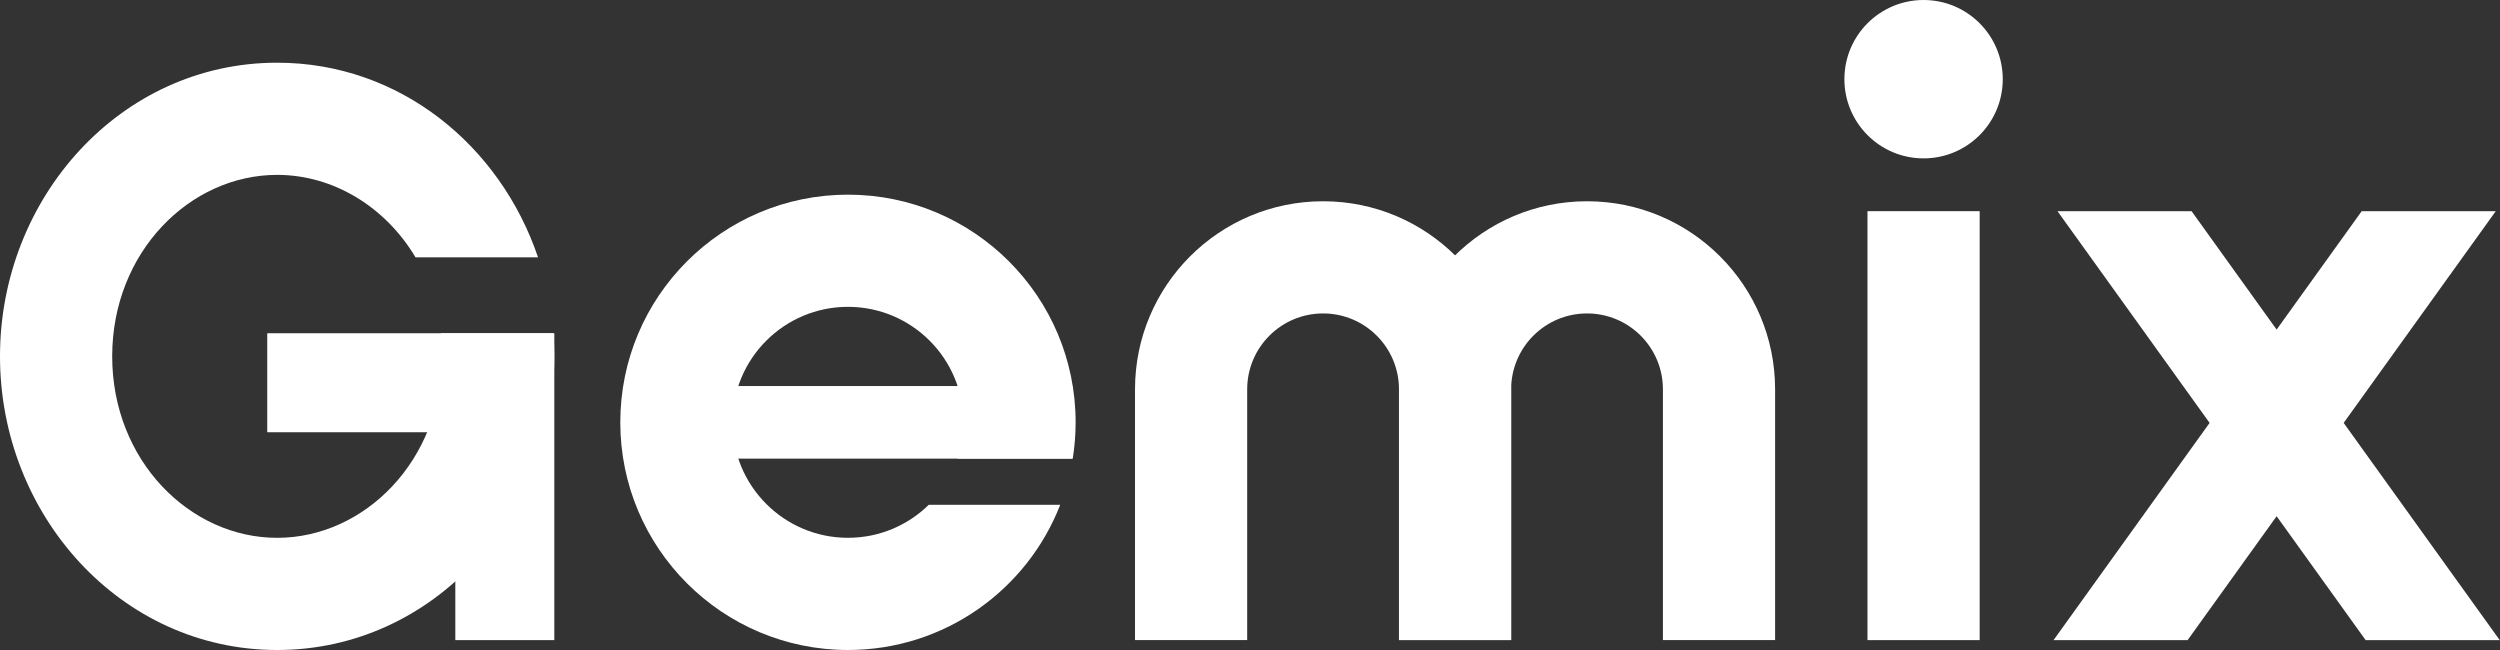
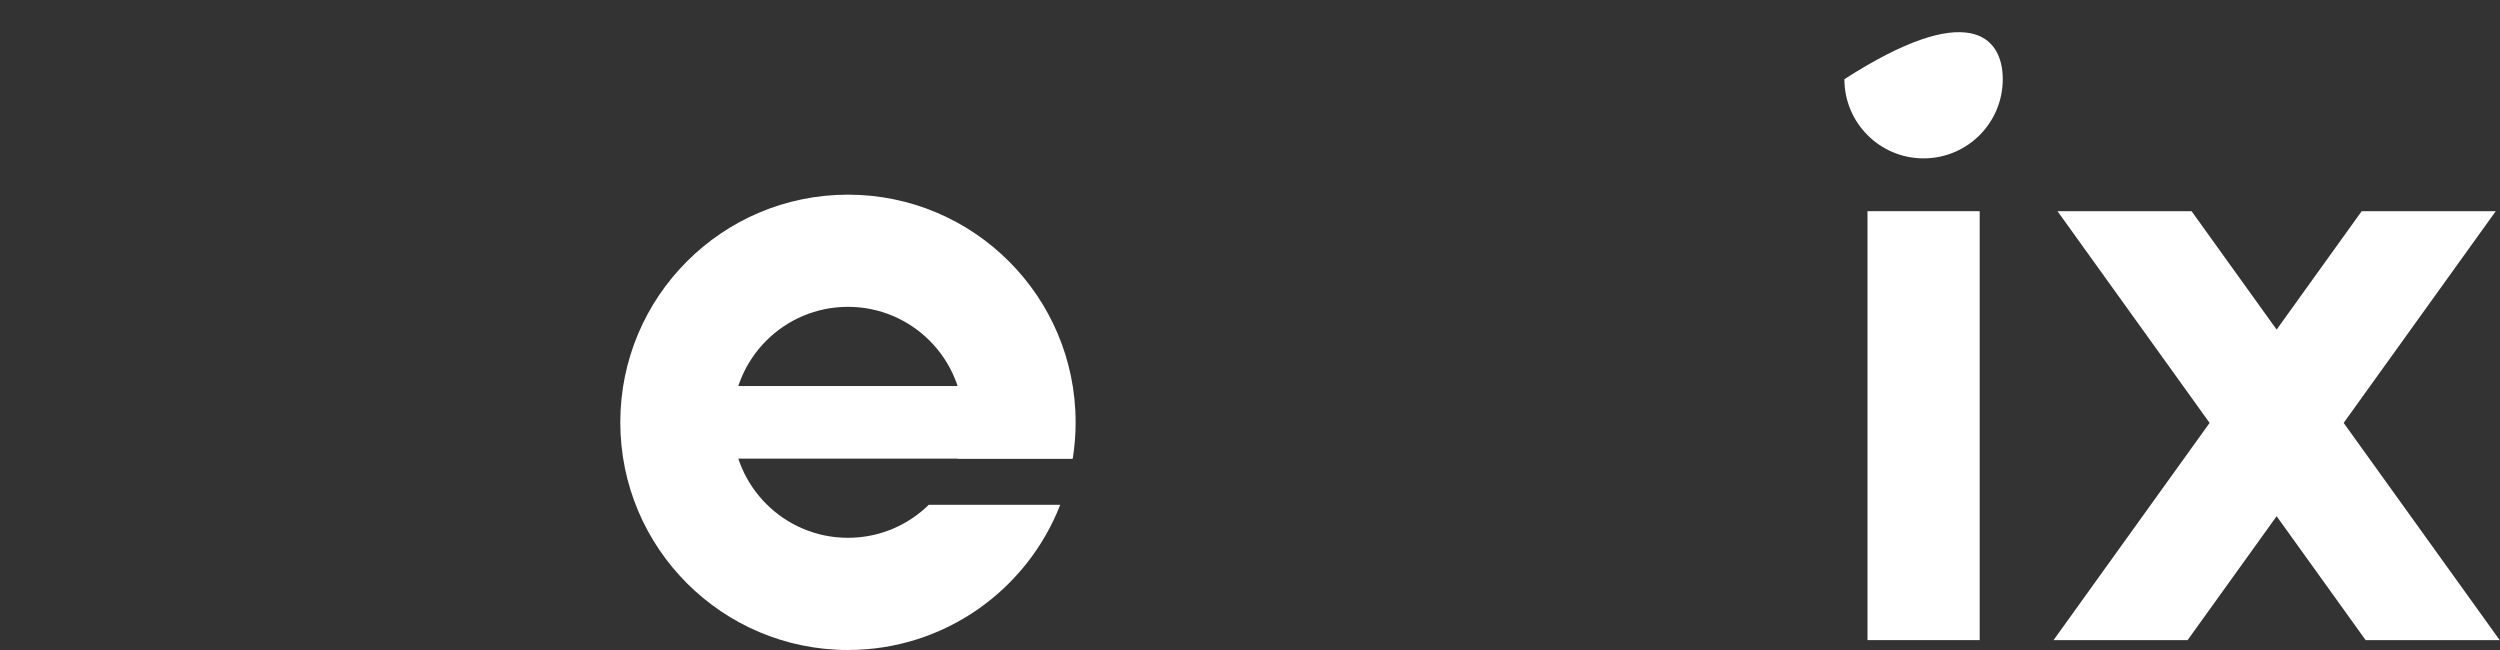
<svg xmlns="http://www.w3.org/2000/svg" width="200" height="52" viewBox="0 0 200 52" fill="none">
  <rect x="0" y="0" width="200" height="52" fill="#333333" stroke="none" />
  <path fill-rule="evenodd" clip-rule="evenodd" d="M85.786 36.69H53.583V30.883H85.786V36.69Z" fill="white" />
-   <path fill-rule="evenodd" clip-rule="evenodd" d="M90.801 31.146C90.801 22.837 97.537 16.101 105.847 16.101C114.156 16.101 120.892 22.837 120.892 31.146V51.207H111.918V31.146C111.918 27.793 109.199 25.075 105.847 25.075C102.494 25.075 99.775 27.793 99.775 31.146V51.207H90.801V31.146Z" fill="white" />
-   <path fill-rule="evenodd" clip-rule="evenodd" d="M111.918 31.146C111.918 22.837 118.654 16.101 126.963 16.101C135.272 16.101 142.008 22.837 142.008 31.146V51.207H133.034V31.146C133.034 27.793 130.316 25.075 126.963 25.075C123.61 25.075 120.892 27.793 120.892 31.146V51.207H111.918V31.146Z" fill="white" />
  <path fill-rule="evenodd" clip-rule="evenodd" d="M149.399 51.209V16.894H158.374V51.209H149.399Z" fill="white" />
-   <path d="M160.221 6.335C160.221 9.834 157.385 12.67 153.887 12.67C150.388 12.67 147.552 9.834 147.552 6.335C147.552 2.836 150.388 0 153.887 0C157.385 0 160.221 2.836 160.221 6.335Z" fill="white" />
+   <path d="M160.221 6.335C160.221 9.834 157.385 12.67 153.887 12.67C150.388 12.67 147.552 9.834 147.552 6.335C157.385 0 160.221 2.836 160.221 6.335Z" fill="white" />
  <path fill-rule="evenodd" clip-rule="evenodd" d="M176.768 33.832L164.599 16.894H175.325L182.13 26.367L188.936 16.894H199.661L187.493 33.832L199.977 51.209H189.251L182.13 41.297L175.009 51.209H164.284L176.768 33.832Z" fill="white" />
  <path fill-rule="evenodd" clip-rule="evenodd" d="M58.598 33.786C58.598 28.683 62.734 24.547 67.837 24.547C72.939 24.547 77.075 28.683 77.075 33.786C77.075 34.8 76.912 35.776 76.61 36.689H85.82C85.971 35.744 86.05 34.774 86.05 33.786C86.05 23.727 77.895 15.573 67.837 15.573C57.778 15.573 49.624 23.727 49.624 33.786C49.624 43.844 57.778 51.999 67.837 51.999C75.568 51.999 82.174 47.181 84.817 40.385H74.302C72.636 42.017 70.354 43.024 67.837 43.024C62.734 43.024 58.598 38.888 58.598 33.786Z" fill="white" />
-   <path fill-rule="evenodd" clip-rule="evenodd" d="M36.426 34.579H21.38V26.66H44.345V51.209H36.426V34.579Z" fill="white" />
-   <path fill-rule="evenodd" clip-rule="evenodd" d="M8.975 28.508C8.975 20.18 15.182 13.99 22.172 13.99C26.666 13.99 30.837 16.549 33.243 20.589H43.044C40.014 11.641 31.985 5.016 22.172 5.016C9.628 5.016 0 15.843 0 28.508C0 41.173 9.628 52 22.172 52C34.717 52 44.345 41.173 44.345 28.508C44.345 27.887 44.322 27.271 44.276 26.66H35.266C35.335 27.263 35.37 27.879 35.37 28.508C35.37 36.835 29.163 43.026 22.172 43.026C15.182 43.026 8.975 36.835 8.975 28.508Z" fill="white" />
</svg>